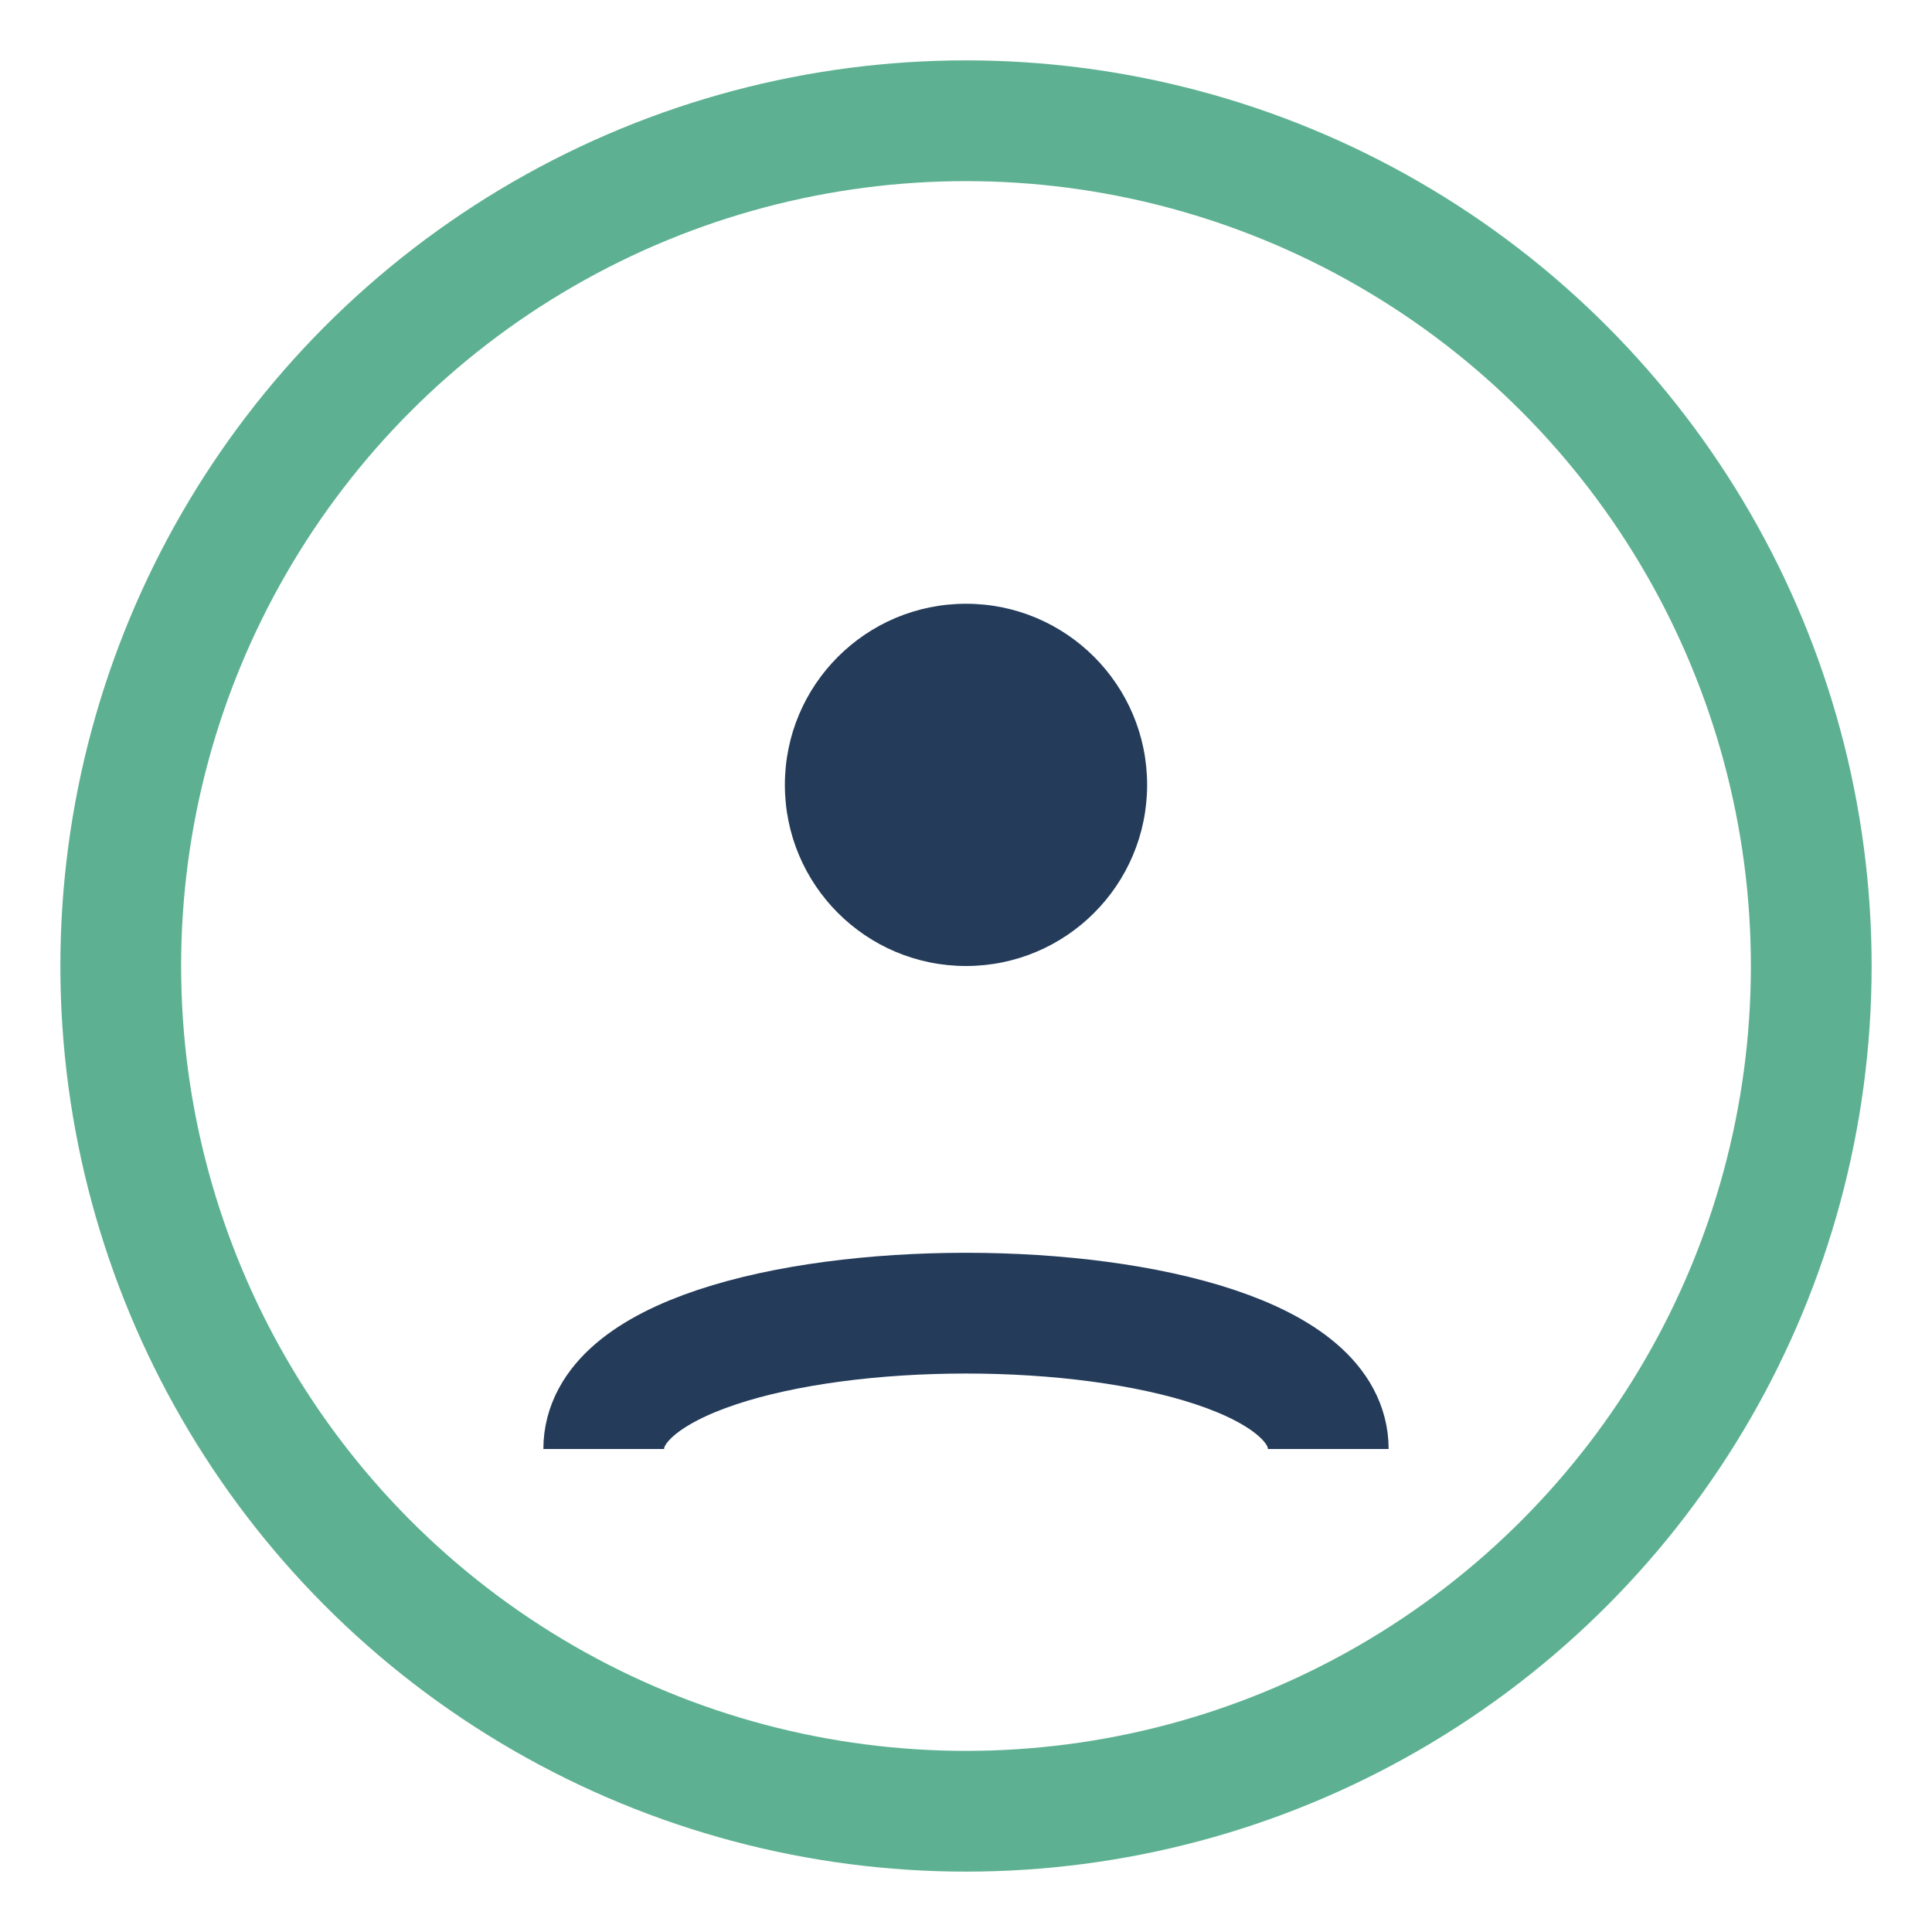
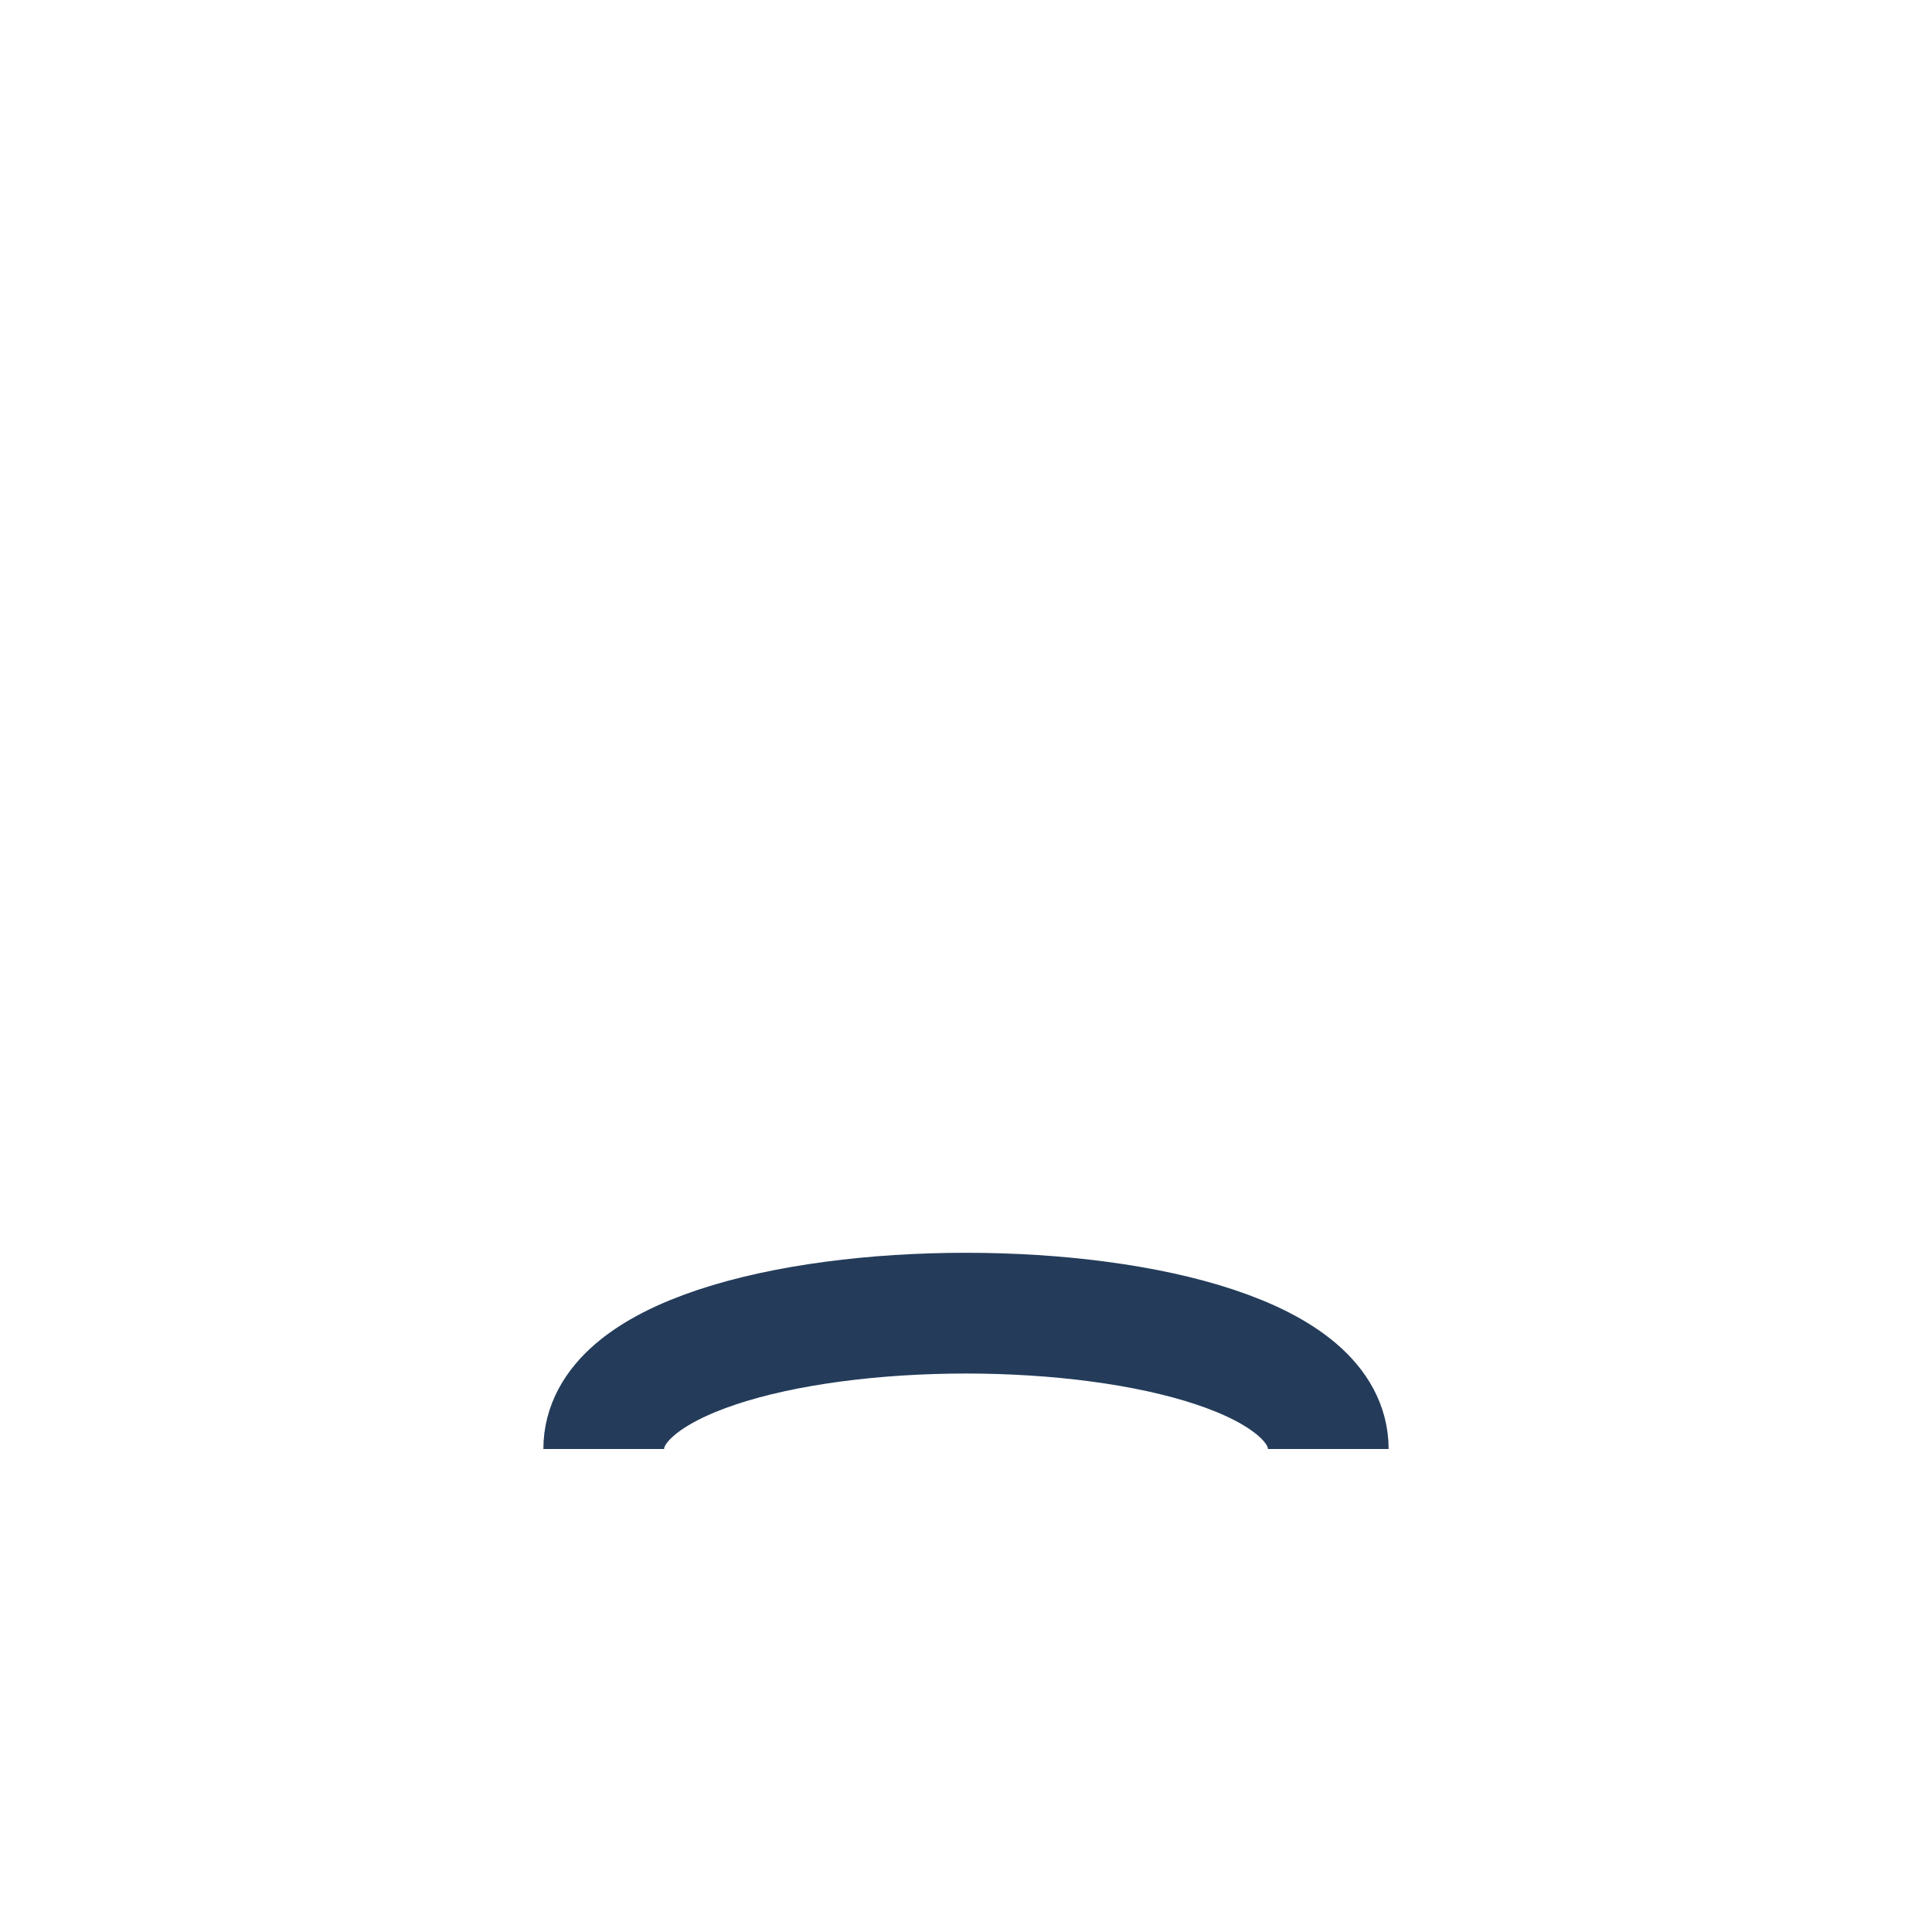
<svg xmlns="http://www.w3.org/2000/svg" width="32" height="32" viewBox="0 0 32 32">
-   <circle cx="16" cy="16" r="14" stroke="#5DB192" stroke-width="2" fill="none" />
  <path d="M10 24c0-3 12-3 12 0" stroke="#243C5A" stroke-width="2" fill="none" />
-   <circle cx="16" cy="13" r="3" fill="#243C5A" />
</svg>